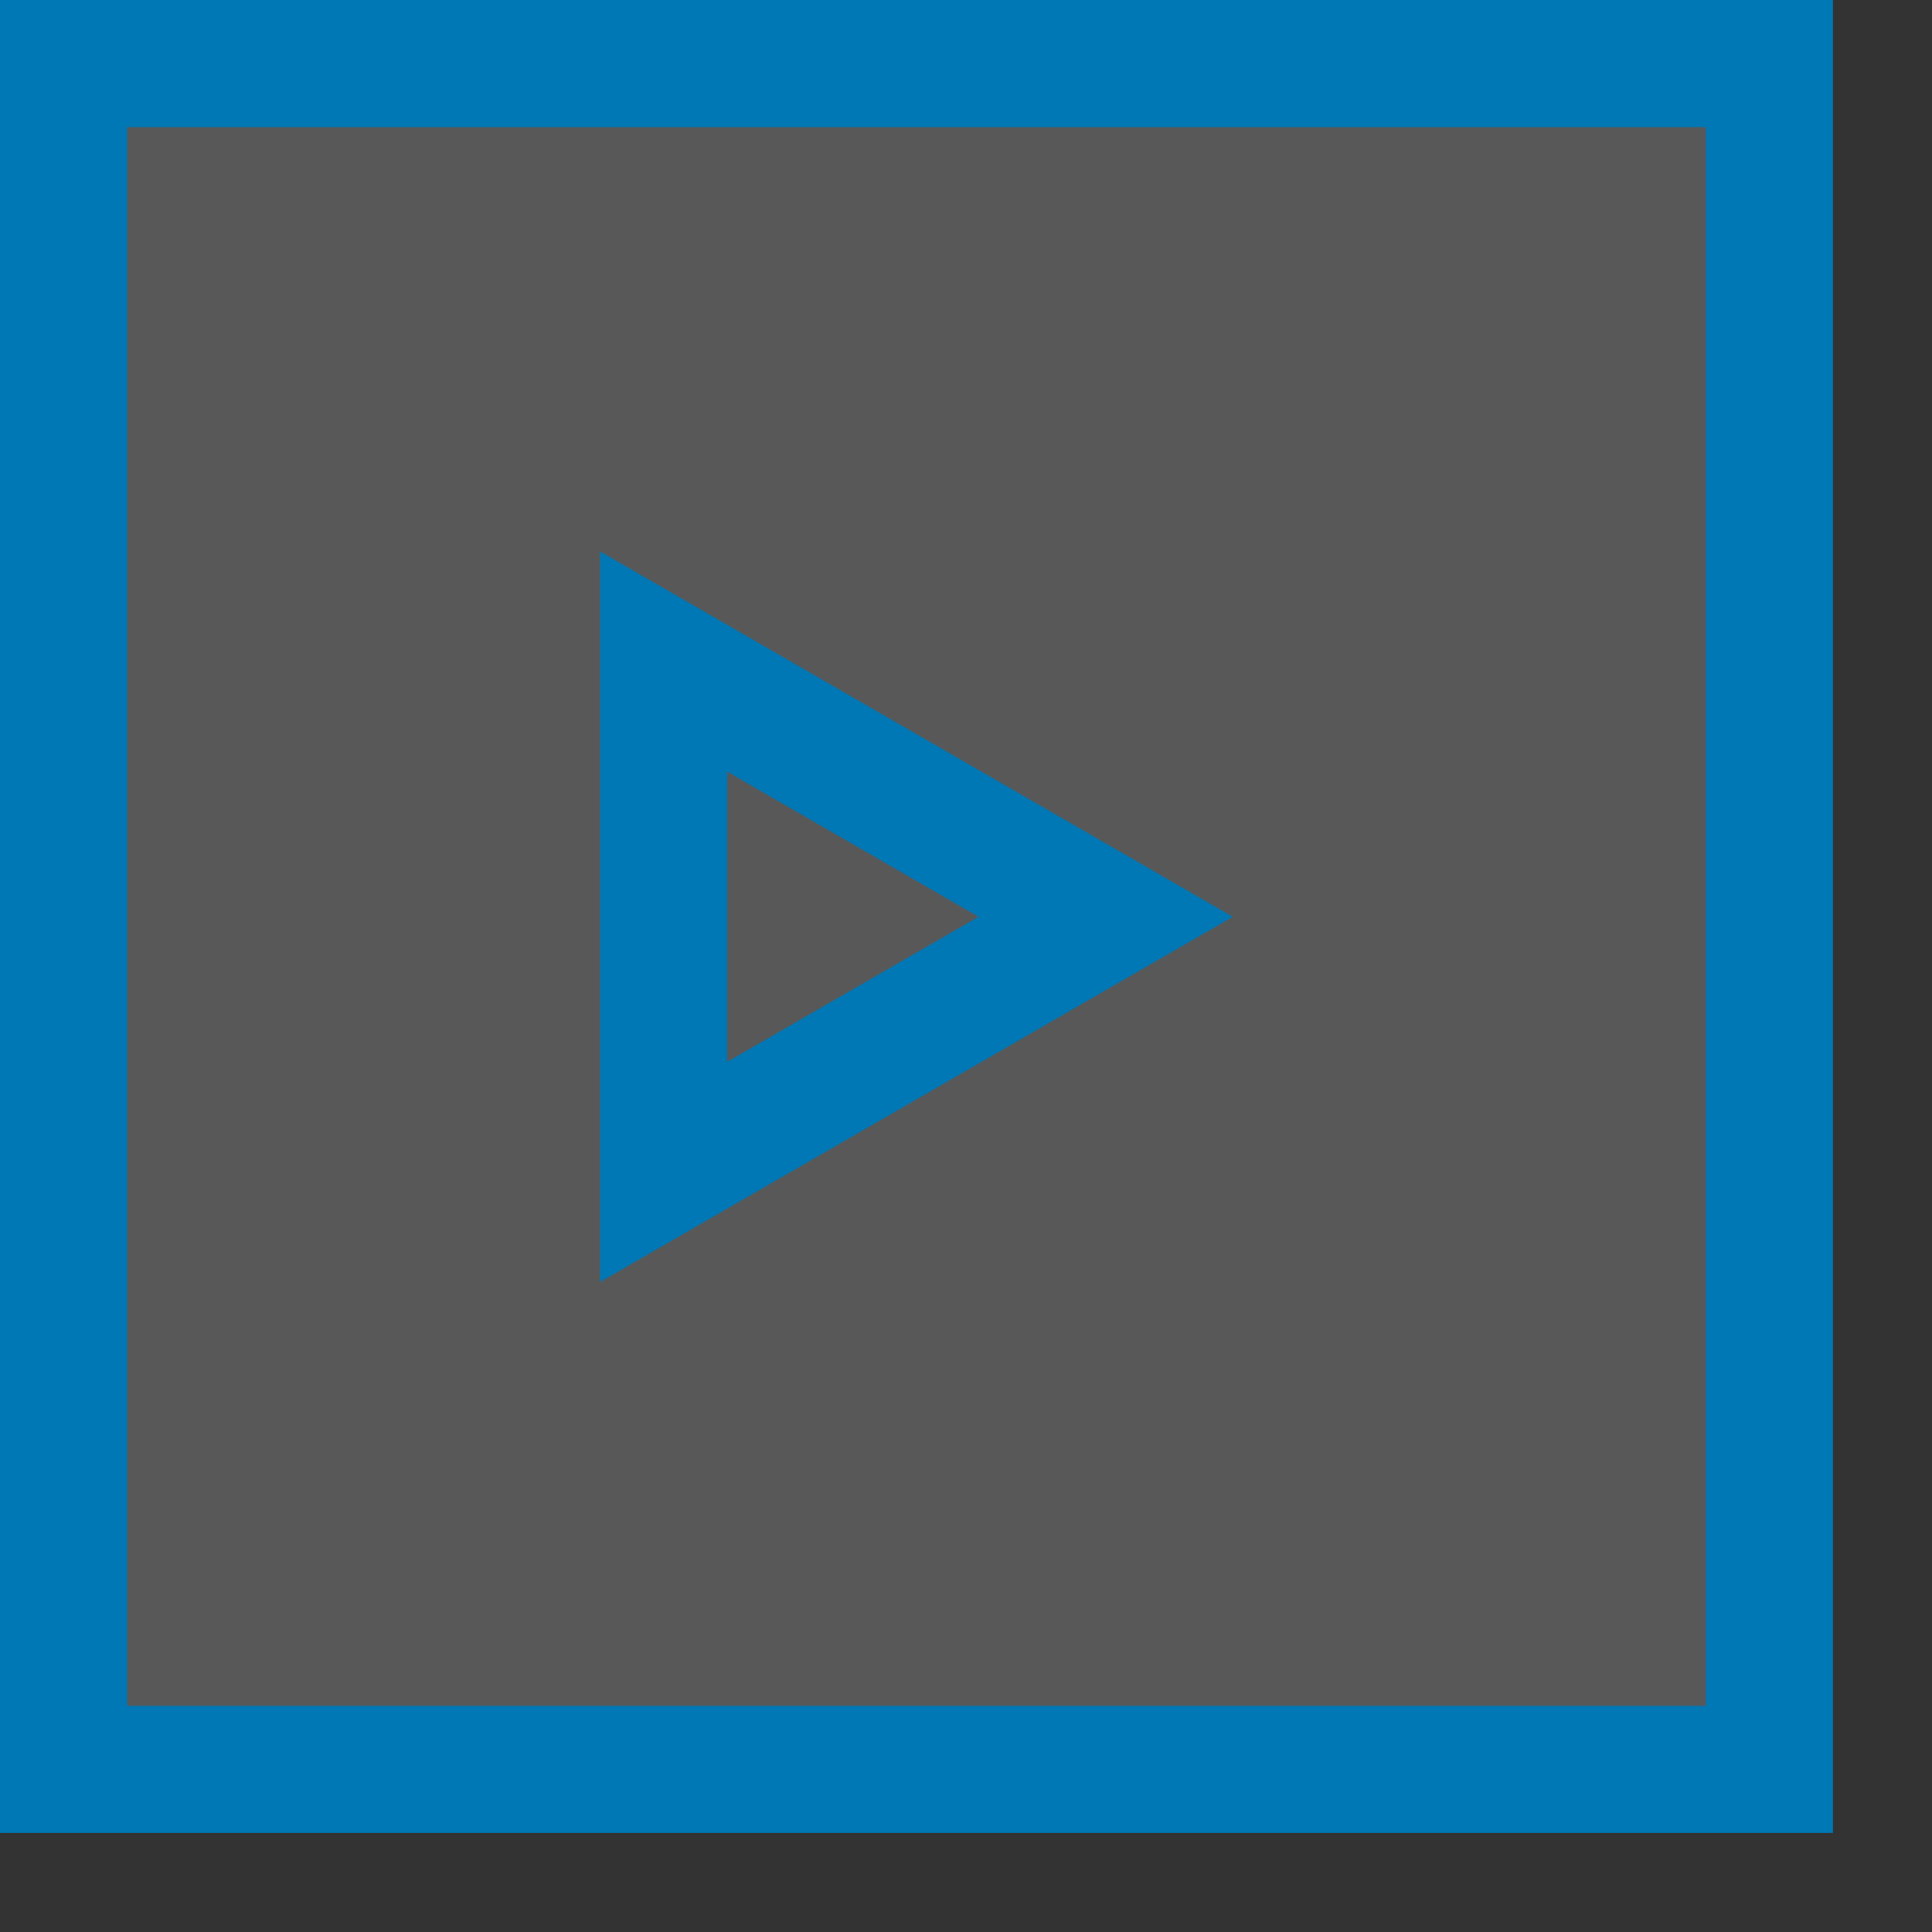
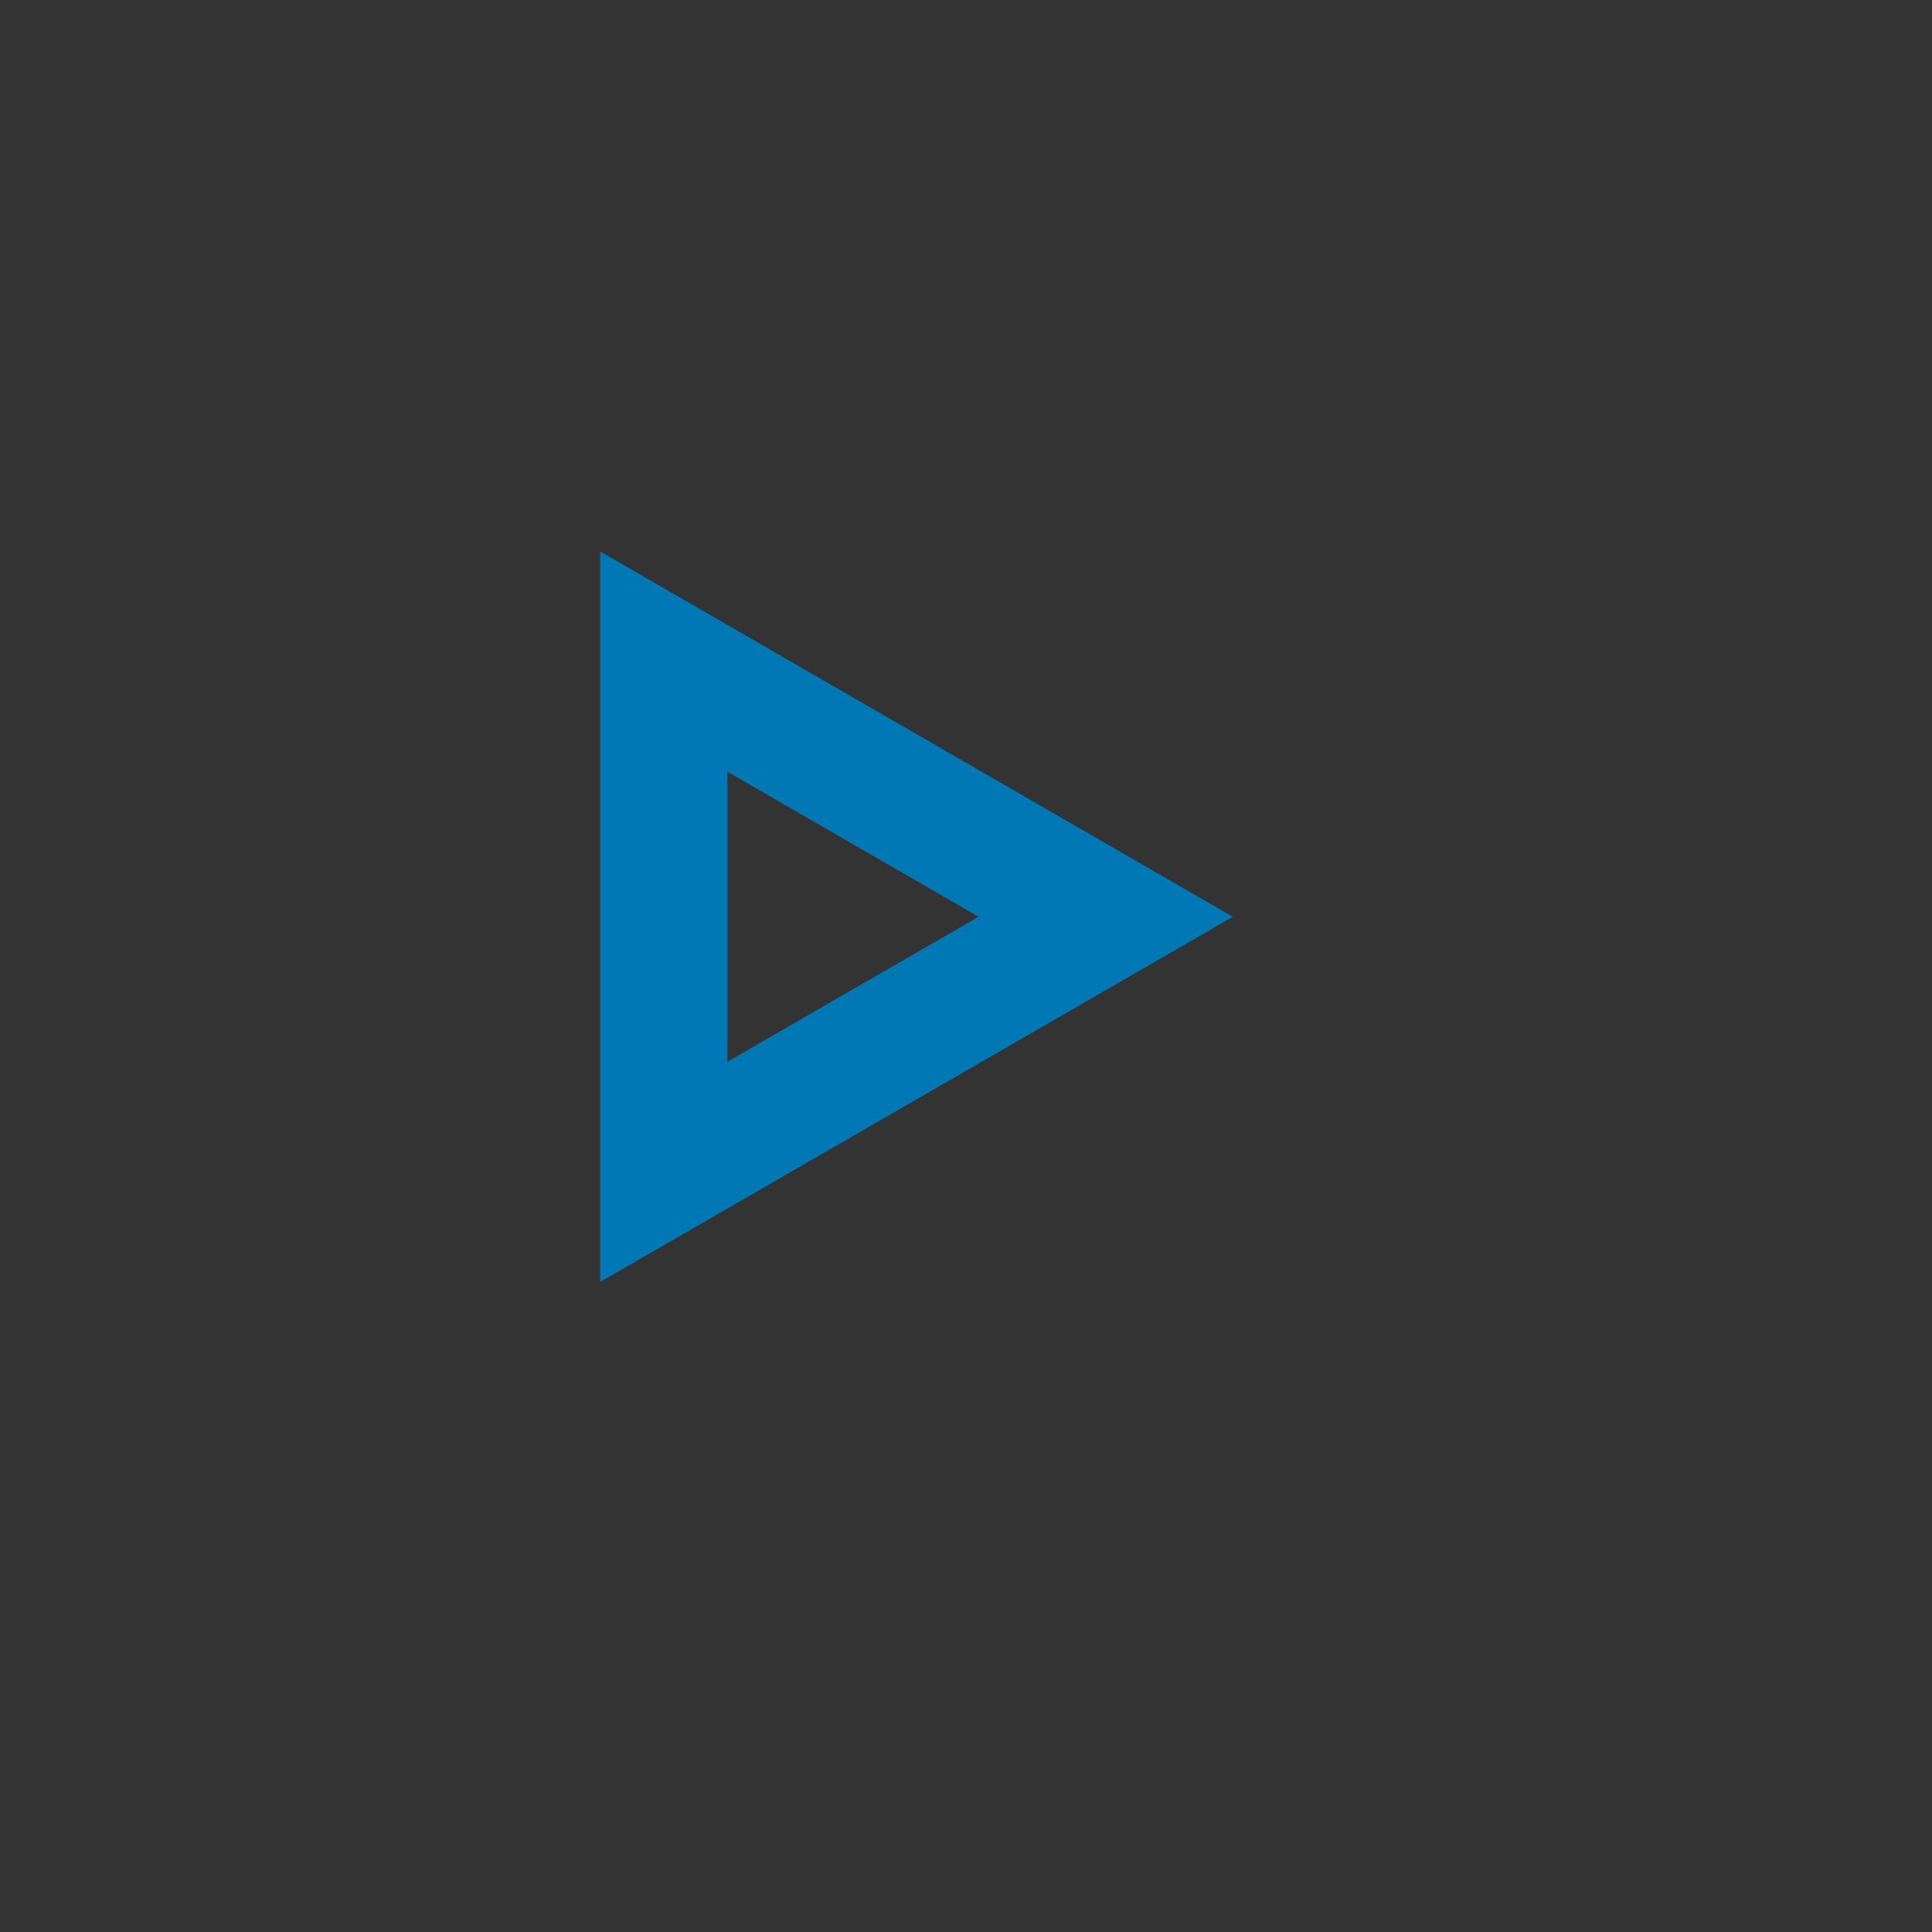
<svg xmlns="http://www.w3.org/2000/svg" width="19" height="19" viewBox="0 0 19 19" fill="none">
  <rect x="0" y="0" width="19" height="19" fill="#333333" stroke="none" />
-   <rect x="0.625" y="0.625" width="16.776" height="16.776" fill="white" fill-opacity="0.18" stroke="#0078B6" stroke-width="1.25" />
-   <path d="M6.527 6.506L10.874 9.016L6.527 11.525L6.527 6.506Z" stroke="#0078B6" stroke-width="1.25" />
+   <path d="M6.527 6.506L10.874 9.016L6.527 11.525Z" stroke="#0078B6" stroke-width="1.25" />
</svg>